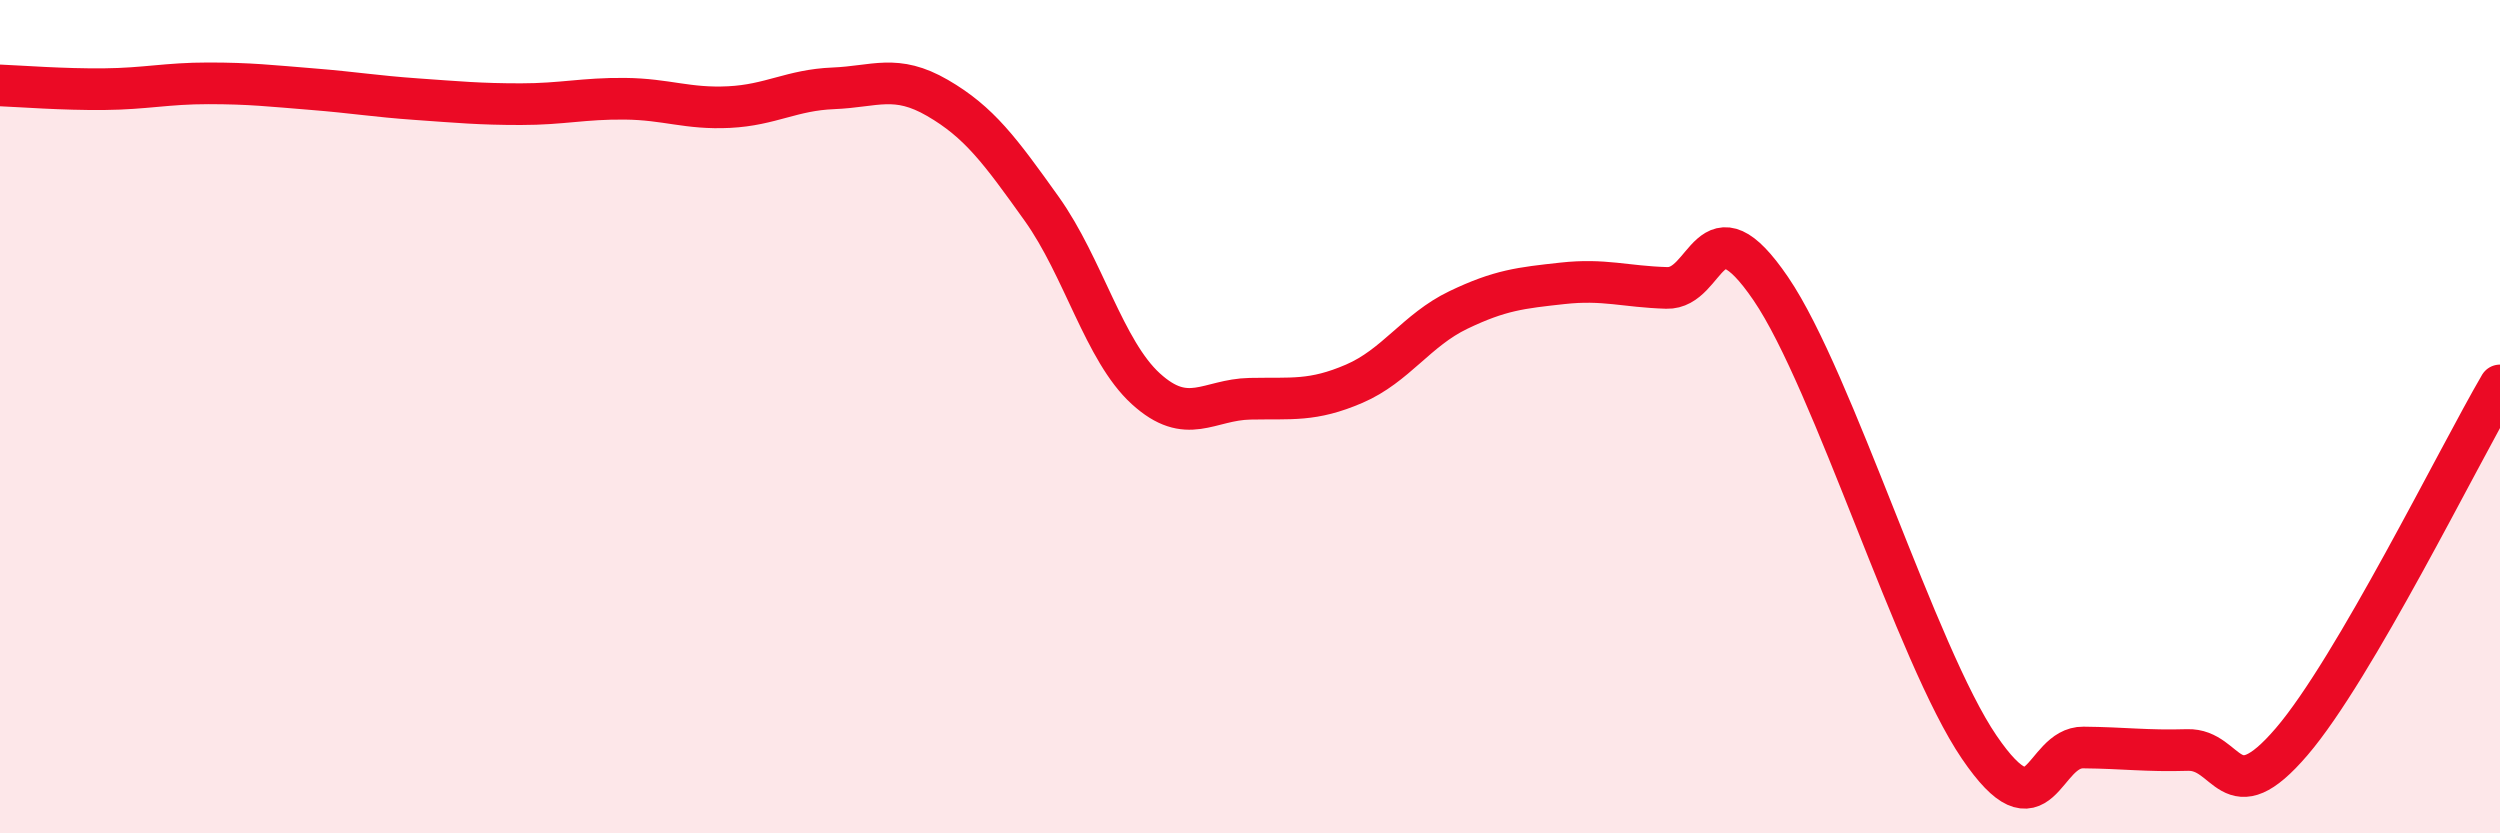
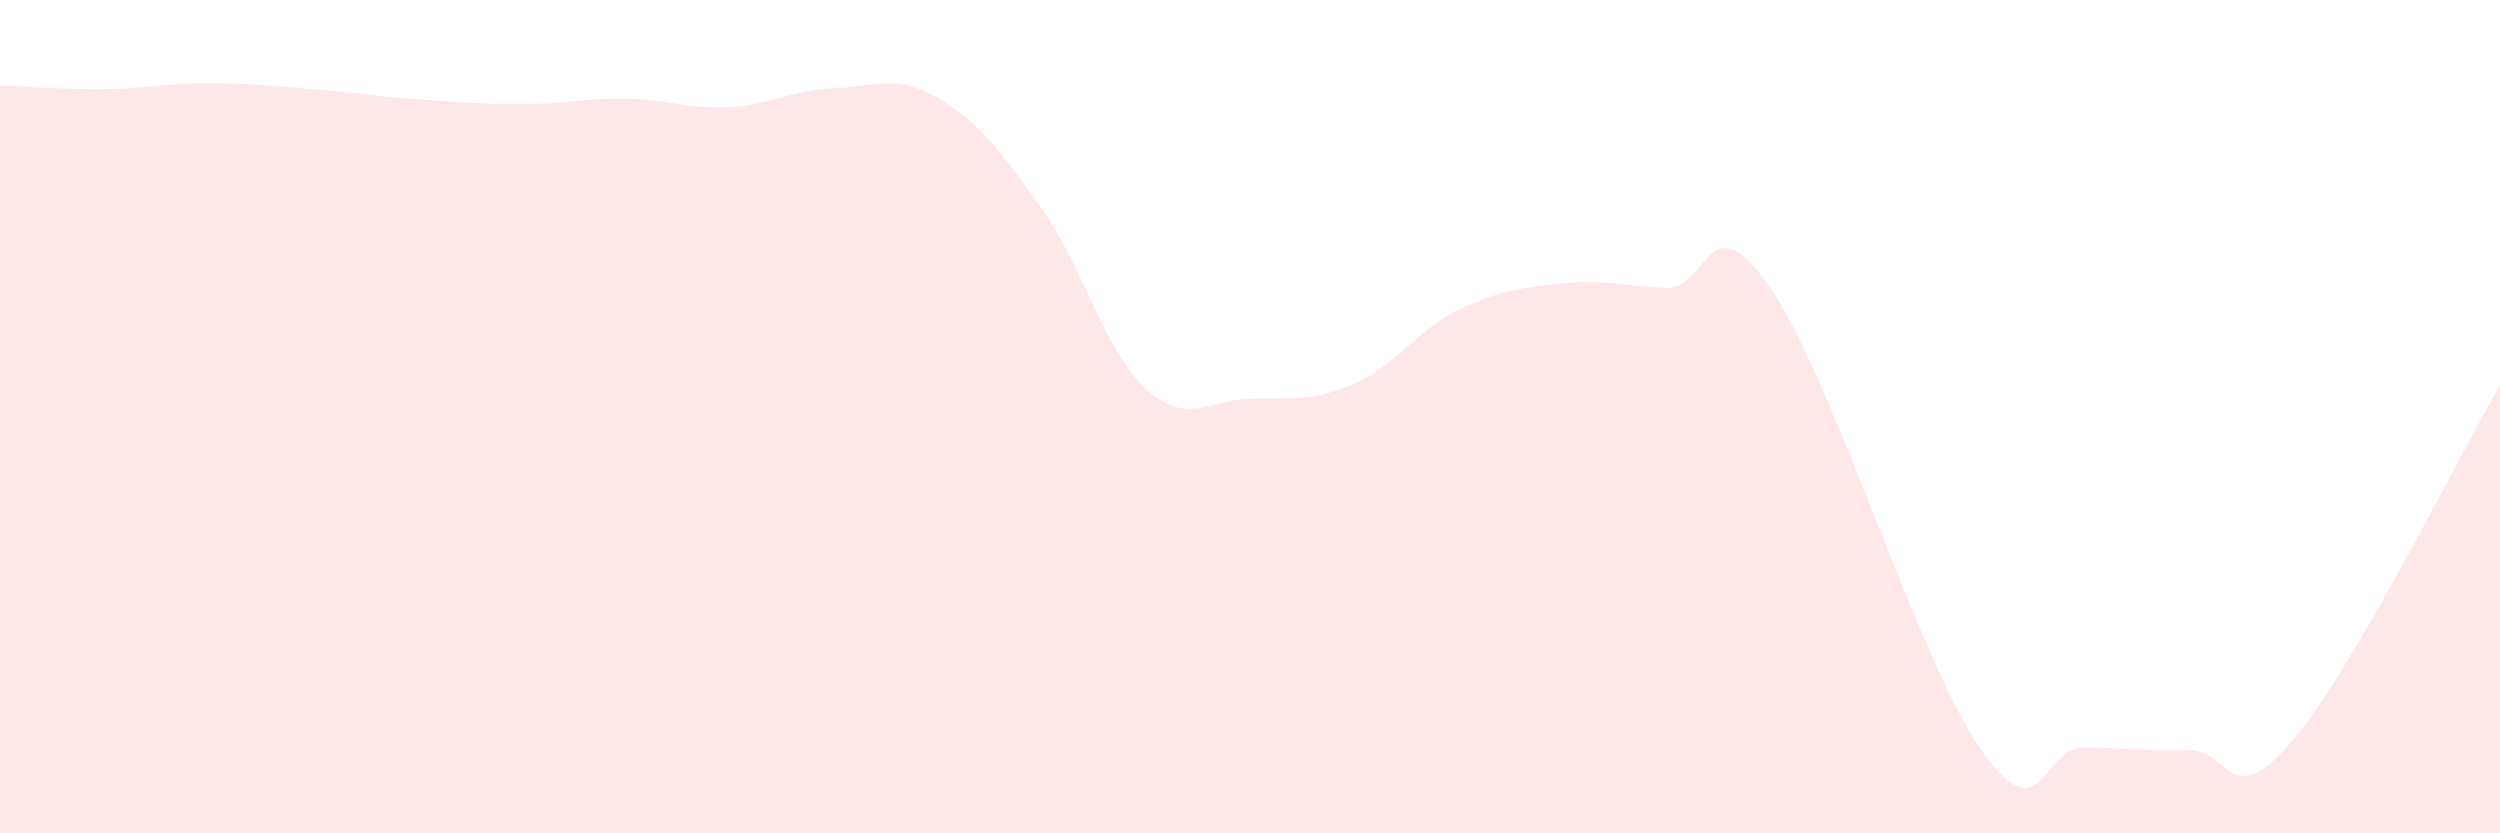
<svg xmlns="http://www.w3.org/2000/svg" width="60" height="20" viewBox="0 0 60 20">
  <path d="M 0,2.05 C 0.5,2.07 1.5,2.15 2.5,2.14 C 3.5,2.13 4,2 5,2 C 6,2 6.5,2.06 7.5,2.14 C 8.5,2.22 9,2.31 10,2.38 C 11,2.45 11.5,2.5 12.5,2.5 C 13.5,2.5 14,2.36 15,2.37 C 16,2.38 16.5,2.62 17.5,2.57 C 18.5,2.52 19,2.16 20,2.12 C 21,2.08 21.5,1.77 22.5,2.35 C 23.5,2.93 24,3.61 25,5.01 C 26,6.41 26.5,8.42 27.5,9.33 C 28.5,10.24 29,9.59 30,9.57 C 31,9.55 31.5,9.64 32.5,9.21 C 33.5,8.78 34,7.92 35,7.44 C 36,6.96 36.5,6.91 37.5,6.8 C 38.5,6.69 39,6.88 40,6.91 C 41,6.94 41,4.73 42.5,6.93 C 44,9.13 46,15.73 47.5,17.93 C 49,20.13 49,17.93 50,17.94 C 51,17.95 51.5,18.03 52.5,18 C 53.5,17.97 53.5,19.55 55,17.8 C 56.5,16.05 59,10.96 60,9.25L60 20L0 20Z" fill="#EB0A25" opacity="0.1" stroke-linecap="round" stroke-linejoin="round" />
-   <path d="M 0,2.05 C 0.5,2.07 1.5,2.15 2.5,2.14 C 3.5,2.13 4,2 5,2 C 6,2 6.5,2.06 7.5,2.14 C 8.5,2.22 9,2.31 10,2.38 C 11,2.45 11.5,2.5 12.5,2.5 C 13.5,2.5 14,2.36 15,2.37 C 16,2.38 16.5,2.62 17.5,2.57 C 18.5,2.52 19,2.16 20,2.12 C 21,2.08 21.5,1.77 22.5,2.35 C 23.5,2.93 24,3.61 25,5.01 C 26,6.41 26.5,8.42 27.5,9.33 C 28.5,10.24 29,9.59 30,9.57 C 31,9.55 31.5,9.64 32.5,9.21 C 33.5,8.78 34,7.92 35,7.44 C 36,6.96 36.5,6.91 37.5,6.8 C 38.5,6.69 39,6.88 40,6.91 C 41,6.94 41,4.73 42.5,6.93 C 44,9.13 46,15.73 47.5,17.93 C 49,20.13 49,17.93 50,17.94 C 51,17.95 51.5,18.03 52.5,18 C 53.5,17.97 53.5,19.55 55,17.8 C 56.5,16.05 59,10.96 60,9.25" stroke="#EB0A25" stroke-width="1" fill="none" stroke-linecap="round" stroke-linejoin="round" />
</svg>